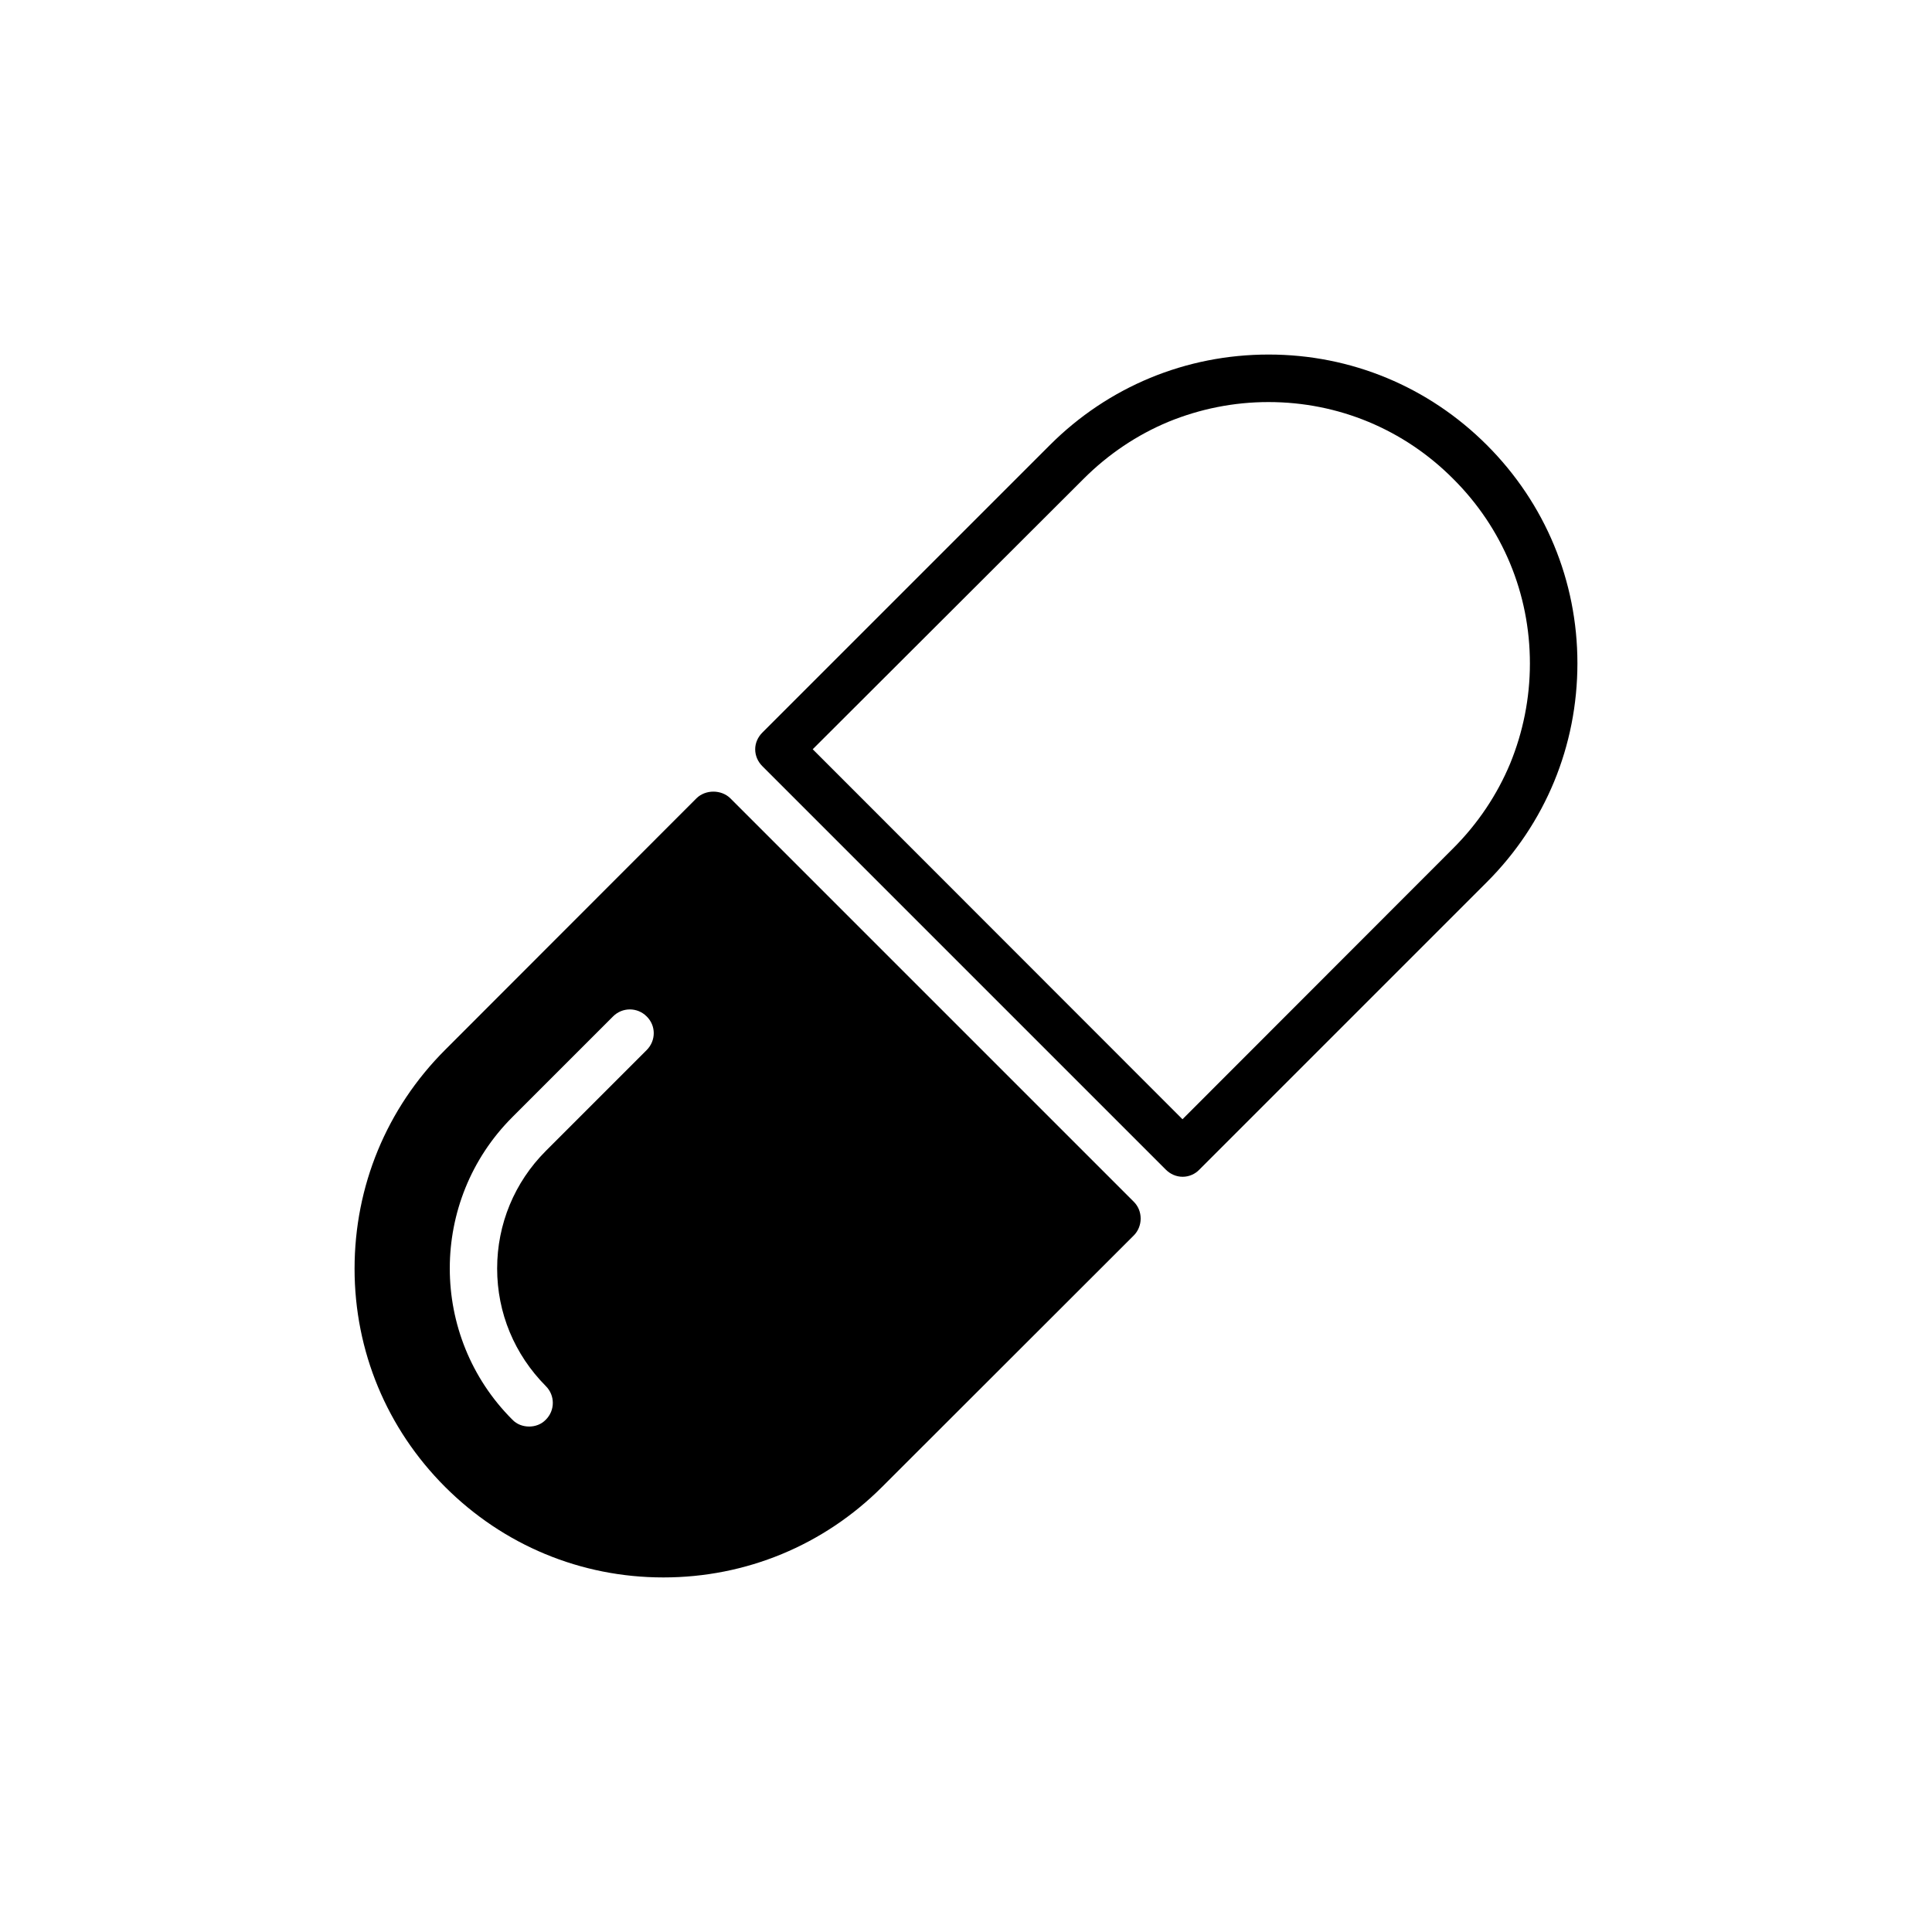
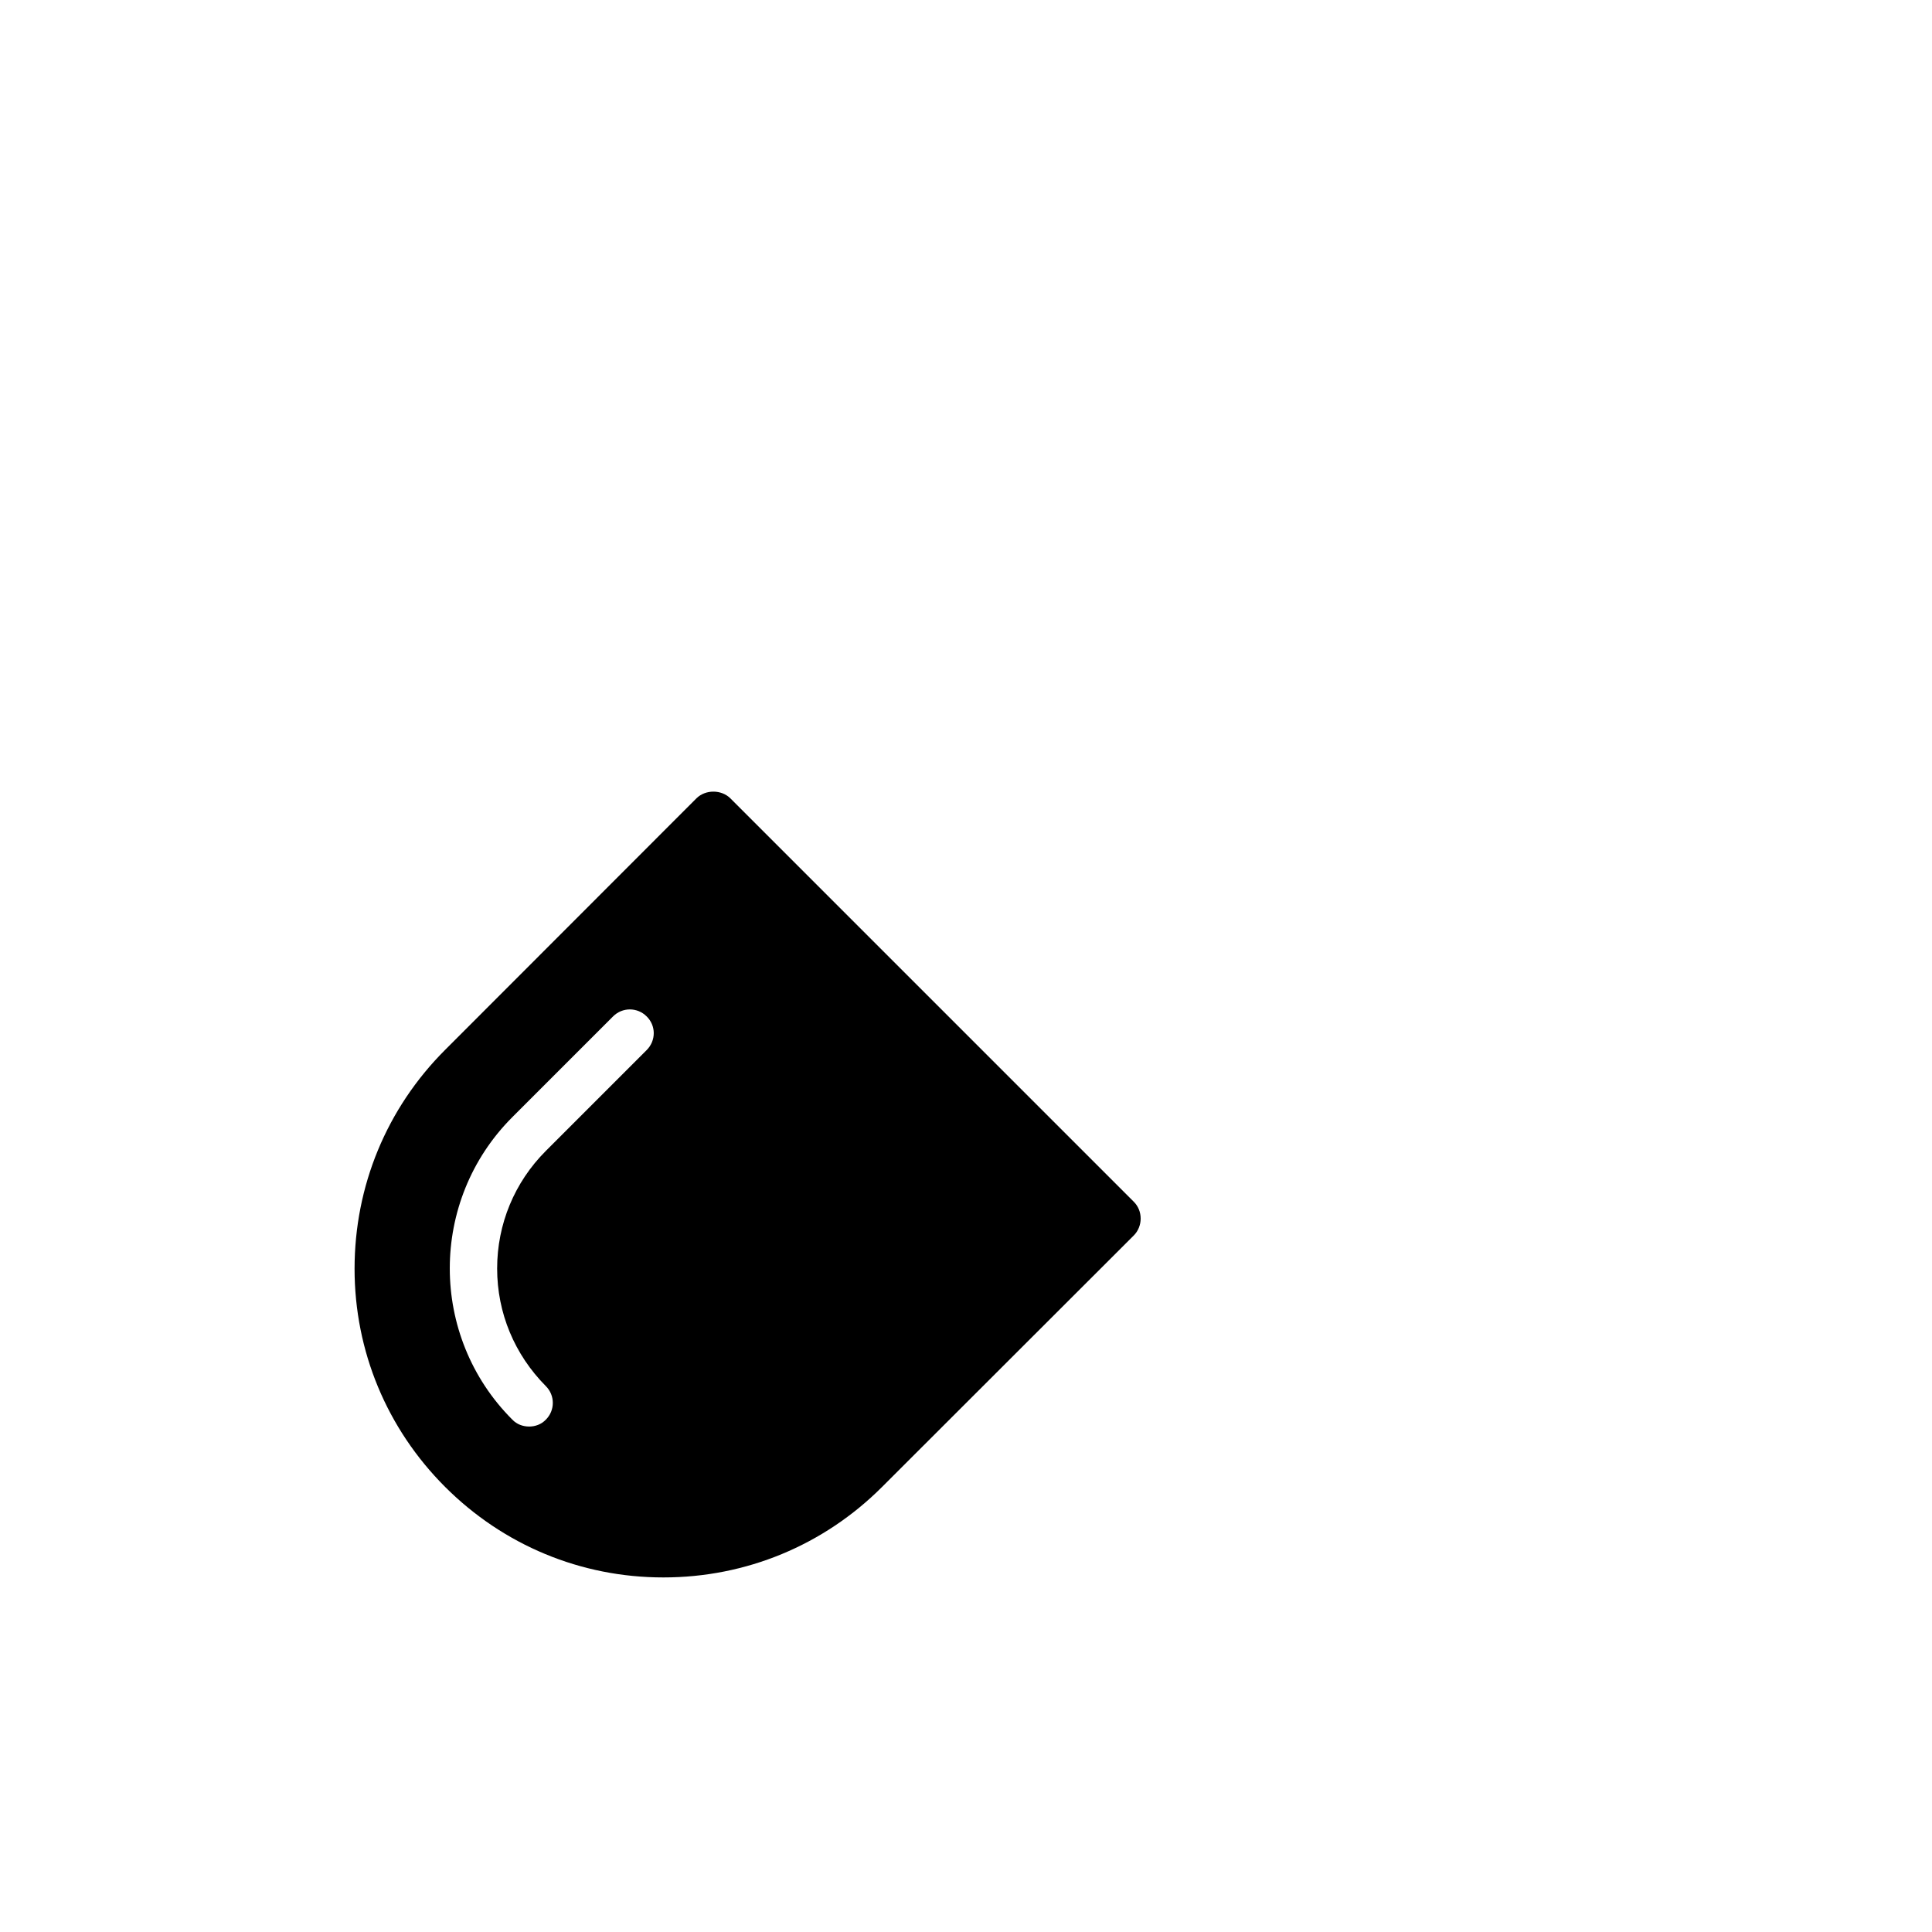
<svg xmlns="http://www.w3.org/2000/svg" fill="#000000" width="800px" height="800px" version="1.1" viewBox="144 144 512 512">
  <g>
-     <path d="m538.04 261.95c-15.43-15.43-35.961-23.992-57.812-23.992h-0.062c-21.852 0-42.445 8.5-57.938 23.992l-76.203 76.203c-1.195 1.195-1.891 2.769-1.891 4.41 0 1.699 0.691 3.273 1.891 4.473l106.93 106.93c1.195 1.195 2.769 1.891 4.473 1.891 1.637 0 3.273-0.691 4.41-1.891l76.203-76.203c15.492-15.492 23.992-36.086 23.992-58-0.004-21.855-8.566-42.387-23.996-57.816zm-8.941 106.87-71.73 71.793-97.992-98.055 71.793-71.668c6.551-6.551 14.168-11.652 22.484-15.113 8.312-3.402 17.254-5.227 26.512-5.227 18.516 0 35.895 7.242 48.934 20.34 13.098 13.035 20.34 30.418 20.34 48.934 0 9.258-1.828 18.199-5.227 26.512-3.465 8.316-8.566 15.938-15.113 22.484z" />
    <path d="m337.53 355.54c-2.394-2.332-6.551-2.332-8.941 0l-66.633 66.691c-15.492 15.492-23.992 36.086-23.992 58 0 21.852 8.566 42.383 23.992 57.812 15.43 15.43 35.961 23.992 57.812 23.992h0.062c21.852 0 42.445-8.5 57.938-23.992l66.691-66.629c1.195-1.195 1.828-2.832 1.828-4.473 0-1.699-0.629-3.273-1.828-4.473zm-22.168 66.754-26.703 26.703c-8.312 8.312-12.91 19.398-12.91 31.172 0 11.777 4.598 22.797 12.91 31.172 2.457 2.457 2.457 6.422 0 8.879-1.195 1.258-2.832 1.828-4.41 1.828-1.637 0-3.273-0.566-4.473-1.828-22.105-22.105-22.105-58.062 0-80.168l26.703-26.703c2.457-2.457 6.422-2.457 8.879 0 2.523 2.457 2.523 6.426 0.004 8.945z" />
  </g>
</svg>